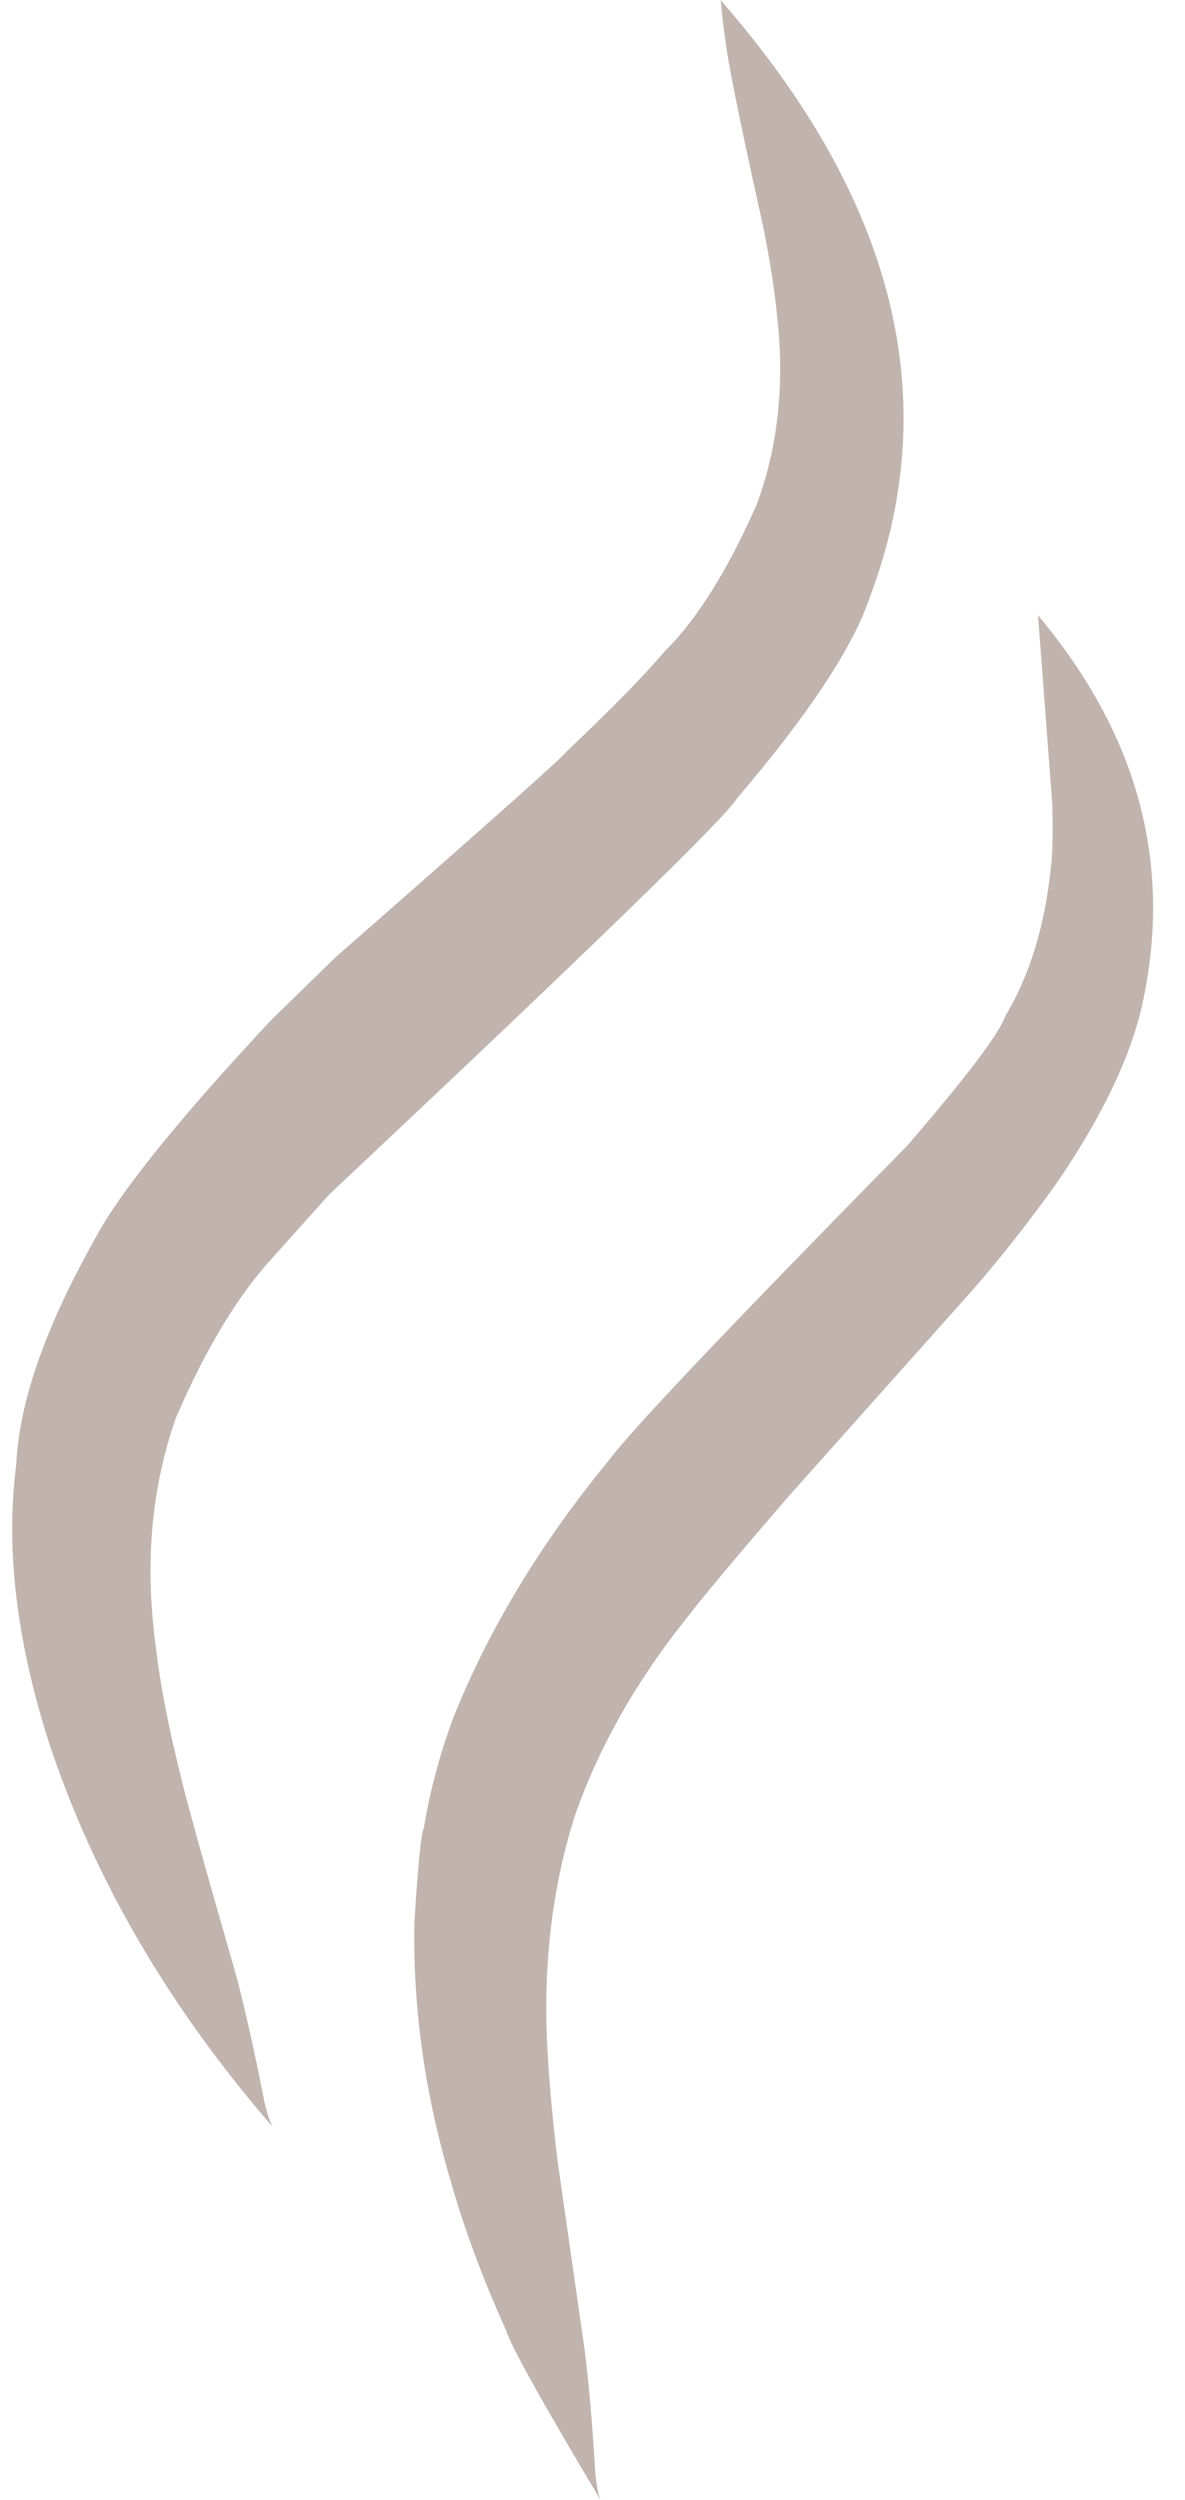
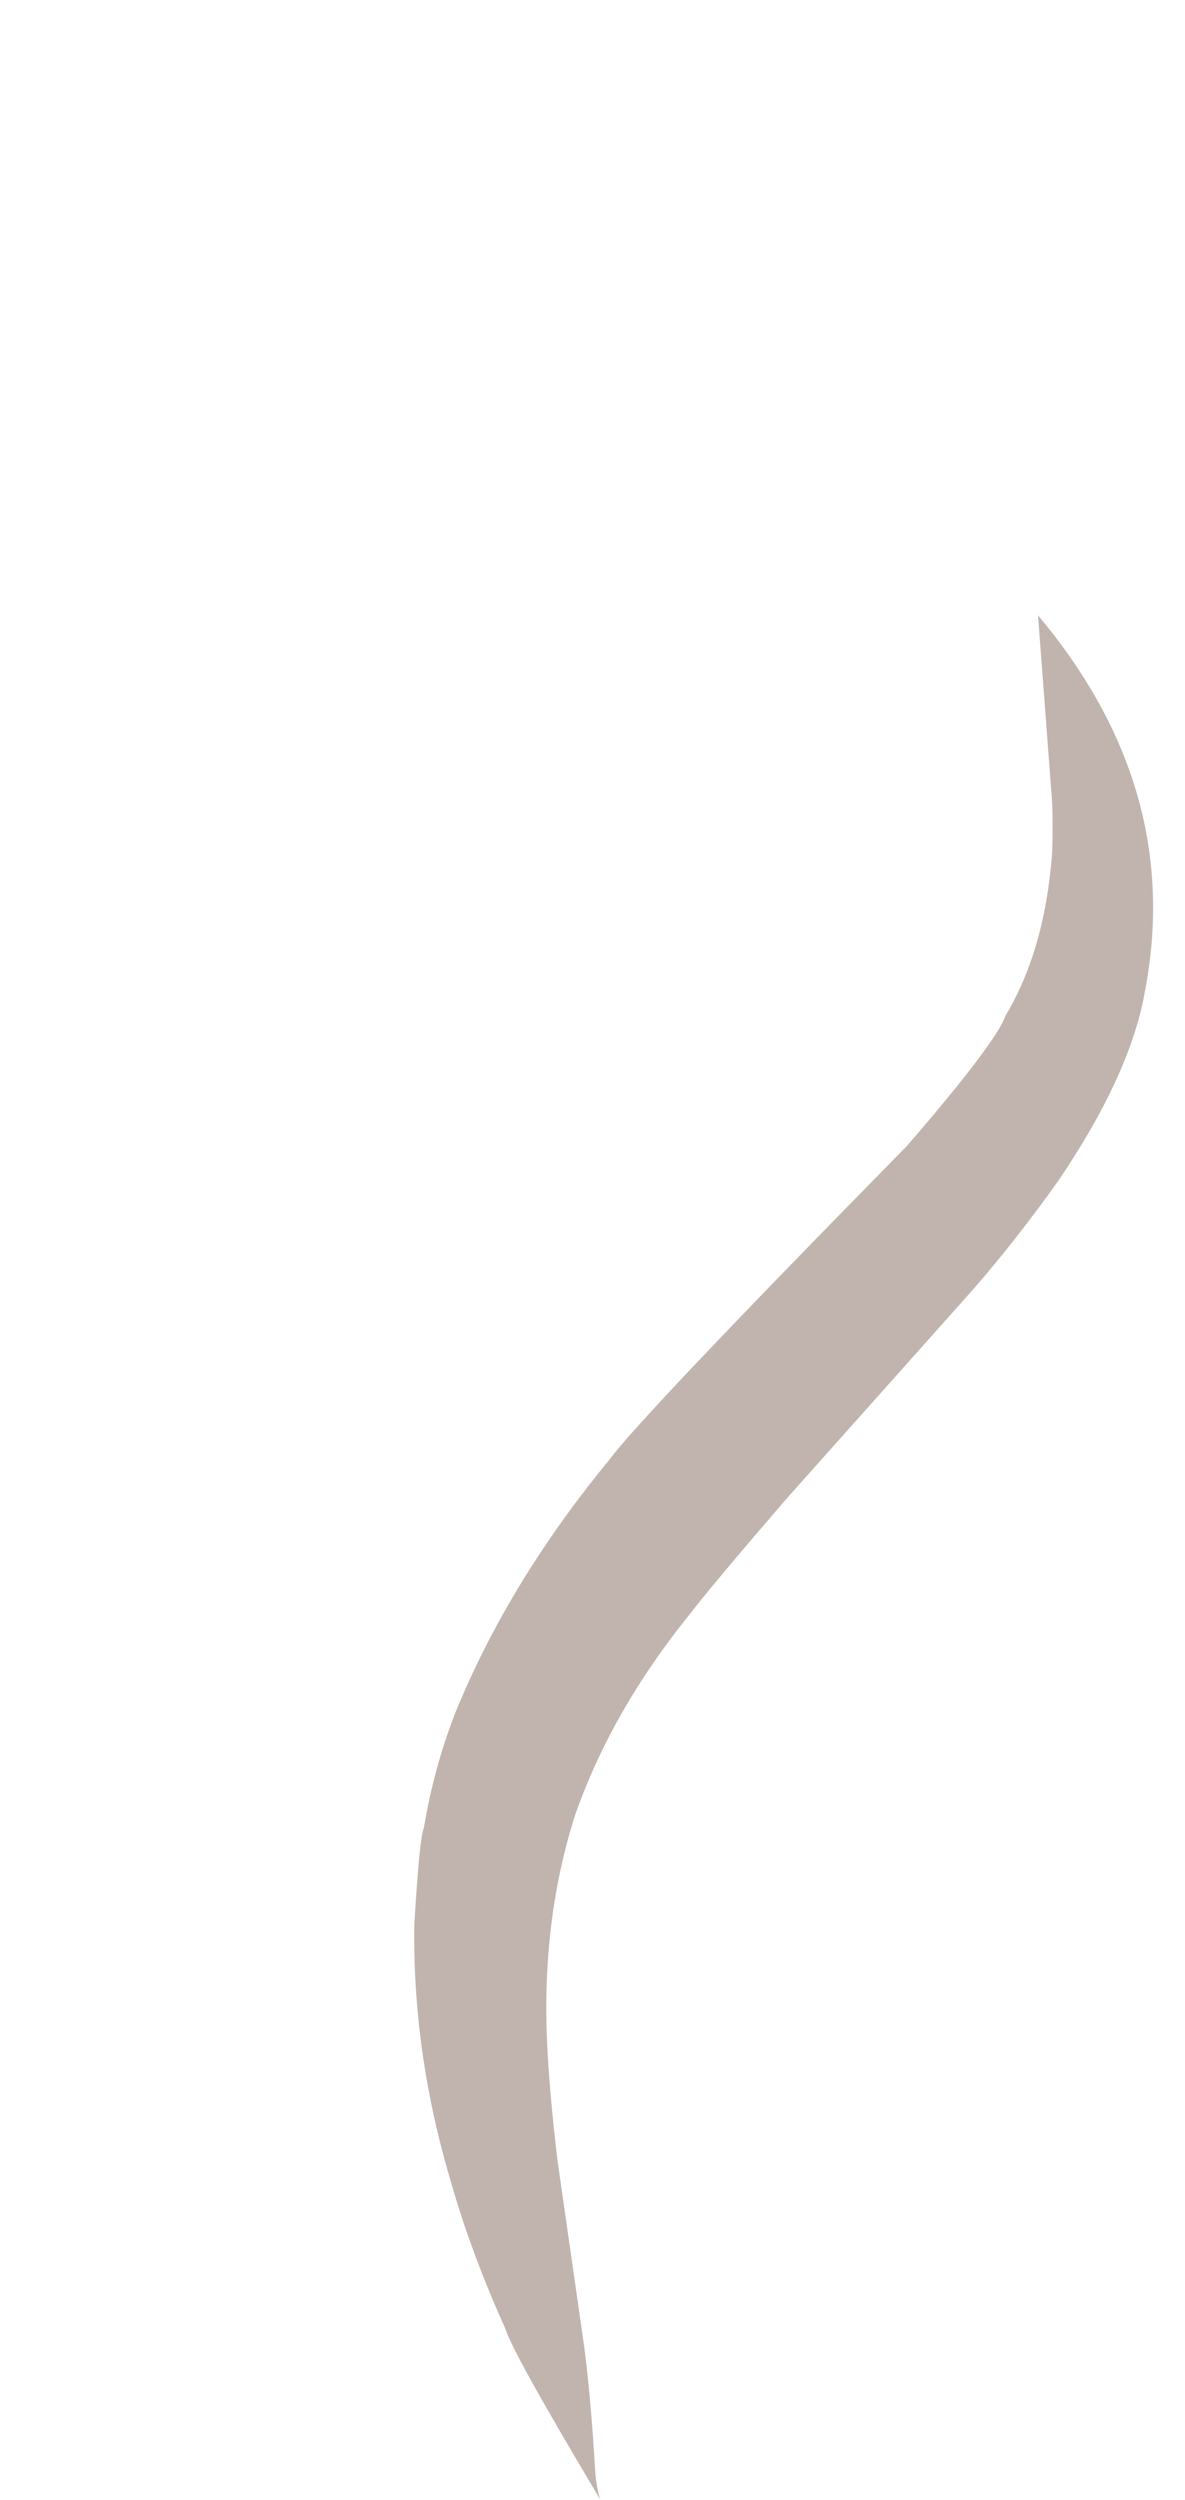
<svg xmlns="http://www.w3.org/2000/svg" fill="#c1b4ae" height="335" preserveAspectRatio="xMidYMid meet" version="1" viewBox="568.7 227.7 158.8 335.0" width="158.8" zoomAndPan="magnify">
  <g>
    <g id="change1_1">
-       <path d="M665.228,227.67L665.286,227.849Q665.778,232.892,666.468,236.654Q667.821,243.954,670.905,257.764Q672.384,264.976,672.9,270.675Q674.302,283.956,670.097,295.321Q664.172,308.72,657.716,315.029Q653.906,319.59,644.542,328.487Q644.136,329.282,613.685,355.955L604.98,364.449Q586.13,384.643,581.297,393.945Q571.449,411.514,570.883,423.91Q568.689,440.53,575.213,461.069Q584.263,488.51,605.247,512.711Q604.731,511.792,604.177,509.575Q602.252,499.651,600.314,492.294Q593.575,468.868,592.868,465.466Q590.434,455.769,589.593,448.445Q587.295,431.848,592.286,417.662Q598.327,403.69,605.277,396.179L612.847,387.732Q665.127,338.609,667.502,334.64Q681.937,317.7,685.257,307.74Q700.329,267.834,665.228,227.67" />
-     </g>
+       </g>
    <g id="change1_2">
      <path d="M707.773,310.12L707.809,310.246L709.72,335.559Q709.855,341.601,709.518,343.967Q708.327,355.673,703.431,363.836Q702.147,367.461,690.24,381.255Q654.634,417.487,650.352,423.315Q636.872,439.678,629.728,457.184Q626.835,464.617,625.503,472.63Q624.93,473.843,624.231,485.401Q623.931,502.338,628.946,519.452Q631.751,529.422,636.444,539.792Q637.392,542.98,649.146,562.653Q648.694,561.396,648.477,559.051Q647.893,549.082,646.99,542.173L643.399,517.13Q642.312,507.946,642.015,501.363Q641.271,485.03,645.764,470.945Q650.643,456.991,661.108,444.042Q663.78,440.519,674.036,428.602L699.062,400.537Q704.778,393.982,710.433,386.059Q720.032,371.935,722.067,360.884Q727.453,333.537,707.773,310.12" />
    </g>
  </g>
</svg>